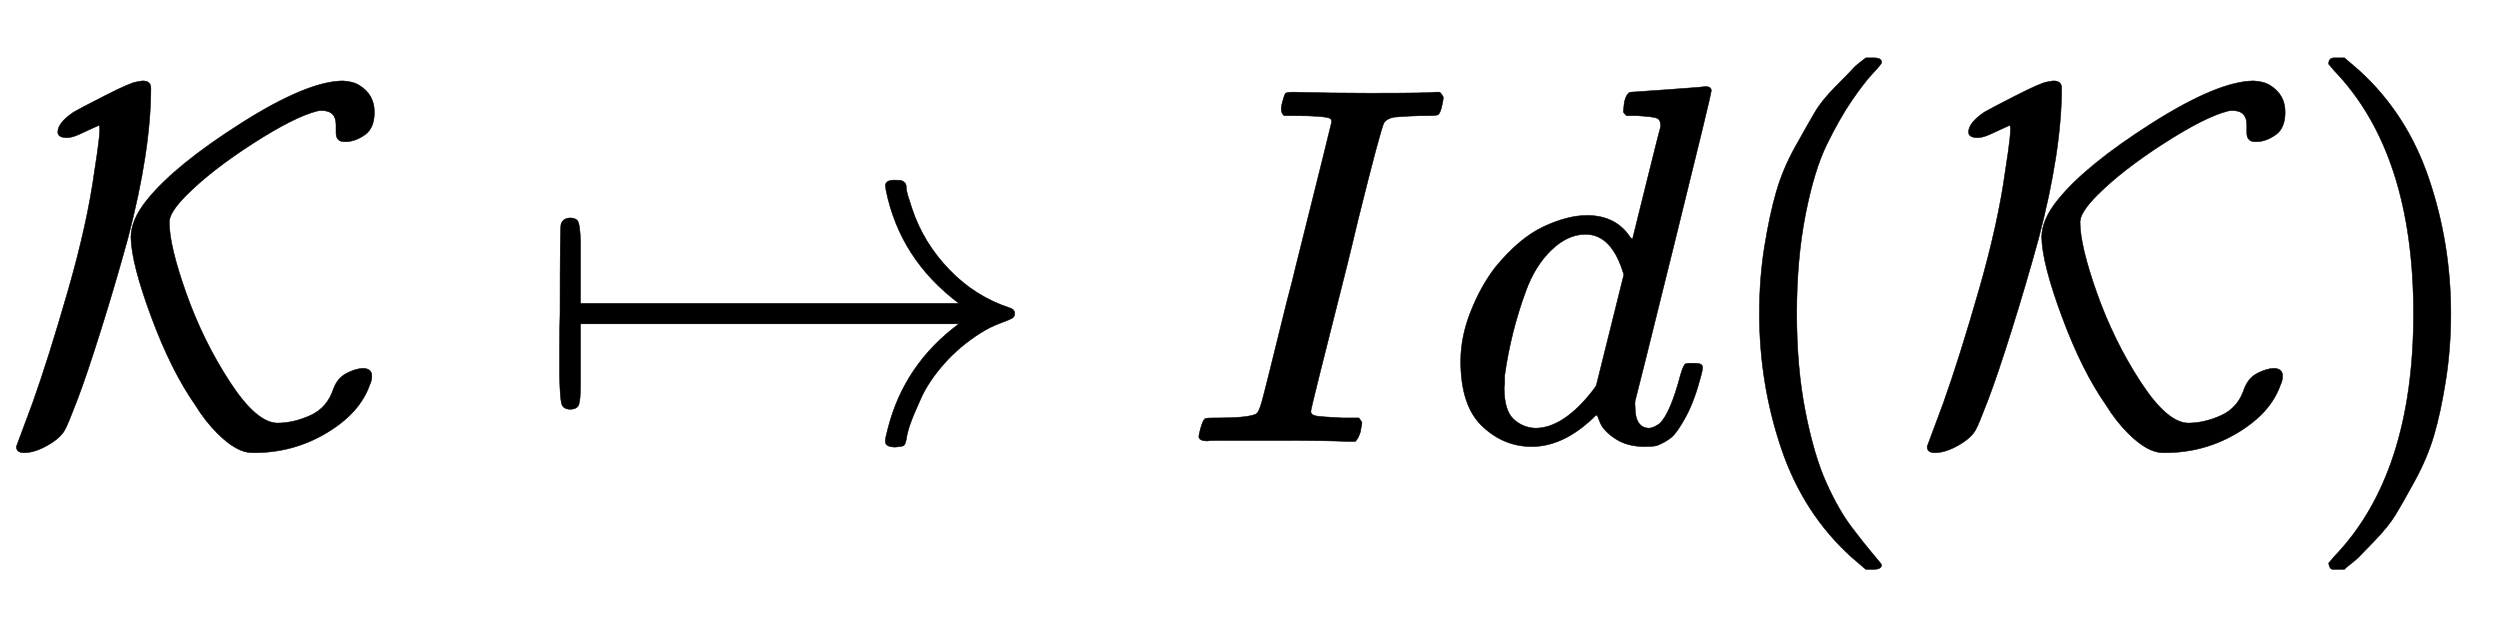
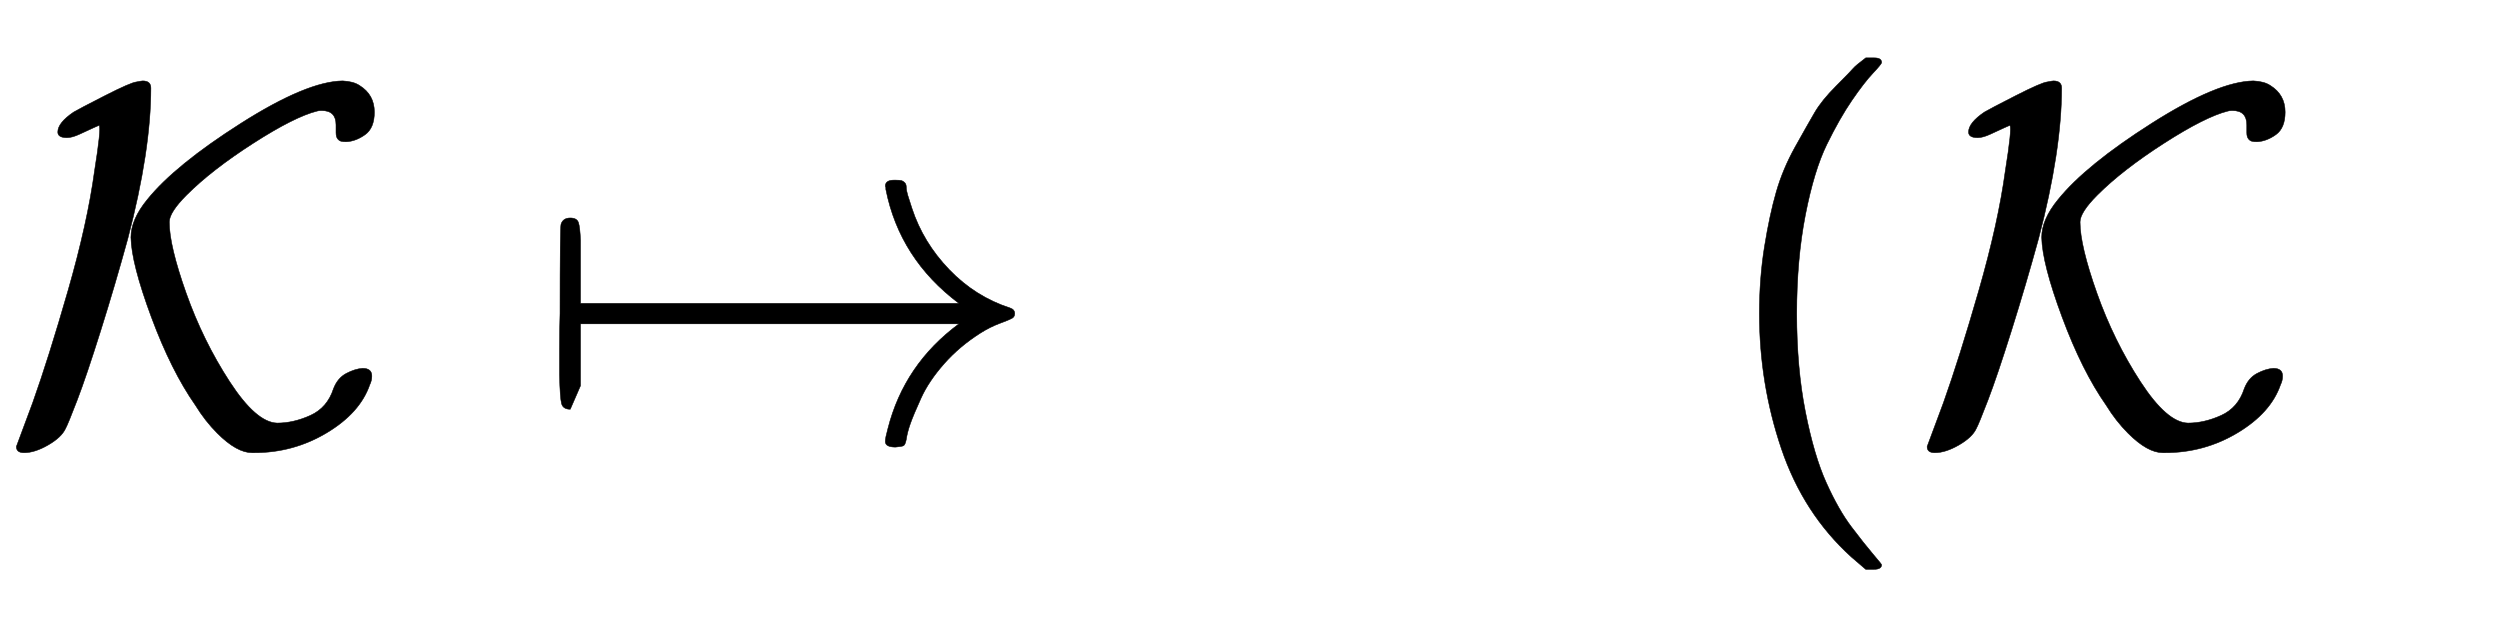
<svg xmlns="http://www.w3.org/2000/svg" xmlns:xlink="http://www.w3.org/1999/xlink" width="11.353ex" height="2.843ex" style="vertical-align: -0.838ex;" viewBox="0 -863.1 4888.1 1223.9" role="img" focusable="false" aria-labelledby="MathJax-SVG-1-Title">
  <title id="MathJax-SVG-1-Title">{\displaystyle {\mathcal {K}}\mapsto Id({\mathcal {K}})}</title>
  <defs aria-hidden="true">
    <path stroke-width="1" id="E1-MJCAL-4B" d="M194 618Q193 618 182 613T156 601T131 594Q113 594 113 605Q113 623 144 644Q154 650 205 676T267 703Q277 705 279 705Q295 705 295 691Q295 569 250 397Q225 306 197 217T151 81T128 25Q120 8 94 -7T47 -22Q32 -22 32 -10L64 76Q95 163 133 295T185 530Q198 611 194 618ZM331 429Q331 383 364 290T449 117T542 36Q574 36 607 51T652 103Q660 124 677 133T709 143Q727 143 727 128Q727 119 723 111Q704 56 639 17T497 -22H493Q463 -22 425 16Q401 40 382 71Q335 138 296 243T256 399Q256 434 288 473Q342 540 471 622T670 705Q691 704 703 696Q732 678 732 644Q732 613 714 600T677 586Q671 586 667 587T660 592T657 604V619Q657 647 629 647Q623 647 620 646Q576 635 495 583T365 482Q331 448 331 429Z" />
-     <path stroke-width="1" id="E1-MJMAIN-21A6" d="M95 155V109Q95 83 92 73T75 63Q61 63 58 74T54 130Q54 140 54 180T55 250Q55 421 57 425Q61 437 75 437Q88 437 91 428T95 393V345V270H835Q719 357 692 493Q692 494 692 496T691 499Q691 511 708 511H711Q720 511 723 510T729 506T732 497T735 481T743 456Q765 389 816 336T935 261Q944 258 944 250Q944 244 939 241T915 231T877 212Q836 186 806 152T761 85T740 35T732 4Q730 -6 727 -8T711 -11Q691 -11 691 0Q691 7 696 25Q728 151 835 230H95V155Z" />
-     <path stroke-width="1" id="E1-MJMATHI-49" d="M43 1Q26 1 26 10Q26 12 29 24Q34 43 39 45Q42 46 54 46H60Q120 46 136 53Q137 53 138 54Q143 56 149 77T198 273Q210 318 216 344Q286 624 286 626Q284 630 284 631Q274 637 213 637H193Q184 643 189 662Q193 677 195 680T209 683H213Q285 681 359 681Q481 681 487 683H497Q504 676 504 672T501 655T494 639Q491 637 471 637Q440 637 407 634Q393 631 388 623Q381 609 337 432Q326 385 315 341Q245 65 245 59Q245 52 255 50T307 46H339Q345 38 345 37T342 19Q338 6 332 0H316Q279 2 179 2Q143 2 113 2T65 2T43 1Z" />
-     <path stroke-width="1" id="E1-MJMATHI-64" d="M366 683Q367 683 438 688T511 694Q523 694 523 686Q523 679 450 384T375 83T374 68Q374 26 402 26Q411 27 422 35Q443 55 463 131Q469 151 473 152Q475 153 483 153H487H491Q506 153 506 145Q506 140 503 129Q490 79 473 48T445 8T417 -8Q409 -10 393 -10Q359 -10 336 5T306 36L300 51Q299 52 296 50Q294 48 292 46Q233 -10 172 -10Q117 -10 75 30T33 157Q33 205 53 255T101 341Q148 398 195 420T280 442Q336 442 364 400Q369 394 369 396Q370 400 396 505T424 616Q424 629 417 632T378 637H357Q351 643 351 645T353 664Q358 683 366 683ZM352 326Q329 405 277 405Q242 405 210 374T160 293Q131 214 119 129Q119 126 119 118T118 106Q118 61 136 44T179 26Q233 26 290 98L298 109L352 326Z" />
+     <path stroke-width="1" id="E1-MJMAIN-21A6" d="M95 155V109T75 63Q61 63 58 74T54 130Q54 140 54 180T55 250Q55 421 57 425Q61 437 75 437Q88 437 91 428T95 393V345V270H835Q719 357 692 493Q692 494 692 496T691 499Q691 511 708 511H711Q720 511 723 510T729 506T732 497T735 481T743 456Q765 389 816 336T935 261Q944 258 944 250Q944 244 939 241T915 231T877 212Q836 186 806 152T761 85T740 35T732 4Q730 -6 727 -8T711 -11Q691 -11 691 0Q691 7 696 25Q728 151 835 230H95V155Z" />
    <path stroke-width="1" id="E1-MJMAIN-28" d="M94 250Q94 319 104 381T127 488T164 576T202 643T244 695T277 729T302 750H315H319Q333 750 333 741Q333 738 316 720T275 667T226 581T184 443T167 250T184 58T225 -81T274 -167T316 -220T333 -241Q333 -250 318 -250H315H302L274 -226Q180 -141 137 -14T94 250Z" />
-     <path stroke-width="1" id="E1-MJMAIN-29" d="M60 749L64 750Q69 750 74 750H86L114 726Q208 641 251 514T294 250Q294 182 284 119T261 12T224 -76T186 -143T145 -194T113 -227T90 -246Q87 -249 86 -250H74Q66 -250 63 -250T58 -247T55 -238Q56 -237 66 -225Q221 -64 221 250T66 725Q56 737 55 738Q55 746 60 749Z" />
  </defs>
  <g stroke="currentColor" fill="currentColor" stroke-width="0" transform="matrix(1 0 0 -1 0 0)" aria-hidden="true">
    <use xlink:href="#E1-MJCAL-4B" x="0" y="0" />
    <use xlink:href="#E1-MJMAIN-21A6" x="1040" y="0" />
    <use xlink:href="#E1-MJMATHI-49" x="2318" y="0" />
    <use xlink:href="#E1-MJMATHI-64" x="2823" y="0" />
    <use xlink:href="#E1-MJMAIN-28" x="3346" y="0" />
    <use xlink:href="#E1-MJCAL-4B" x="3736" y="0" />
    <use xlink:href="#E1-MJMAIN-29" x="4498" y="0" />
  </g>
</svg>